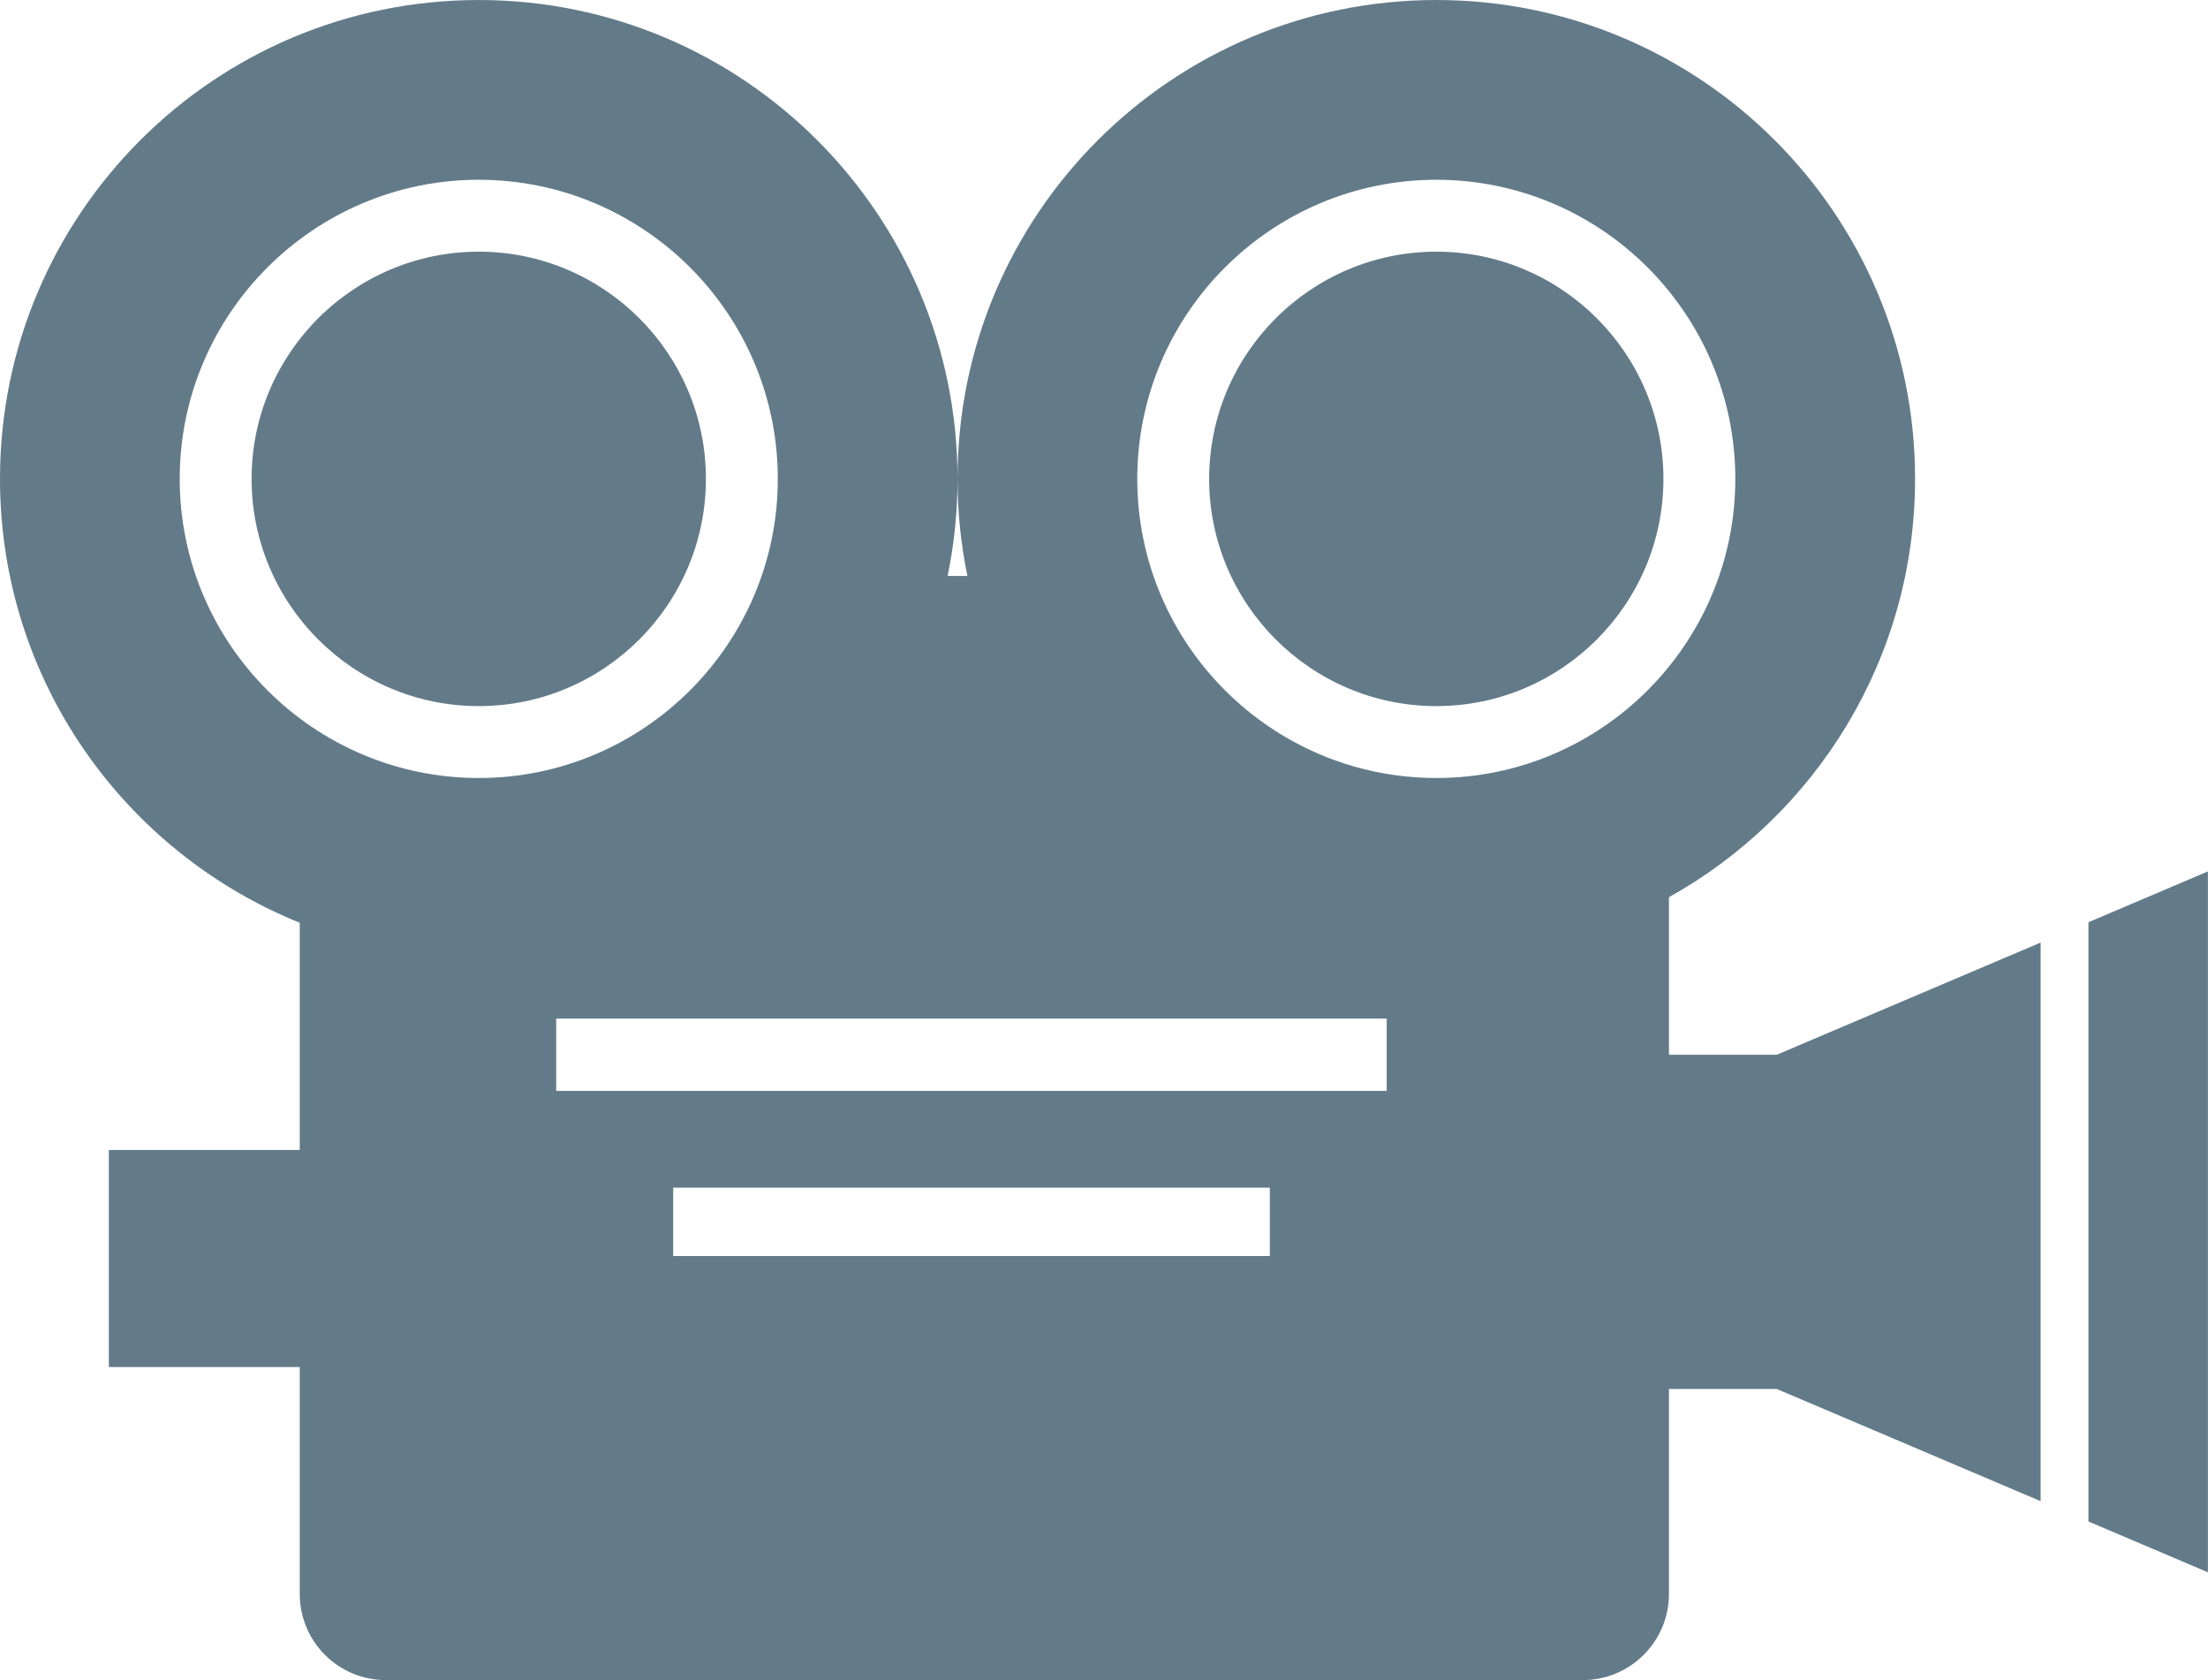
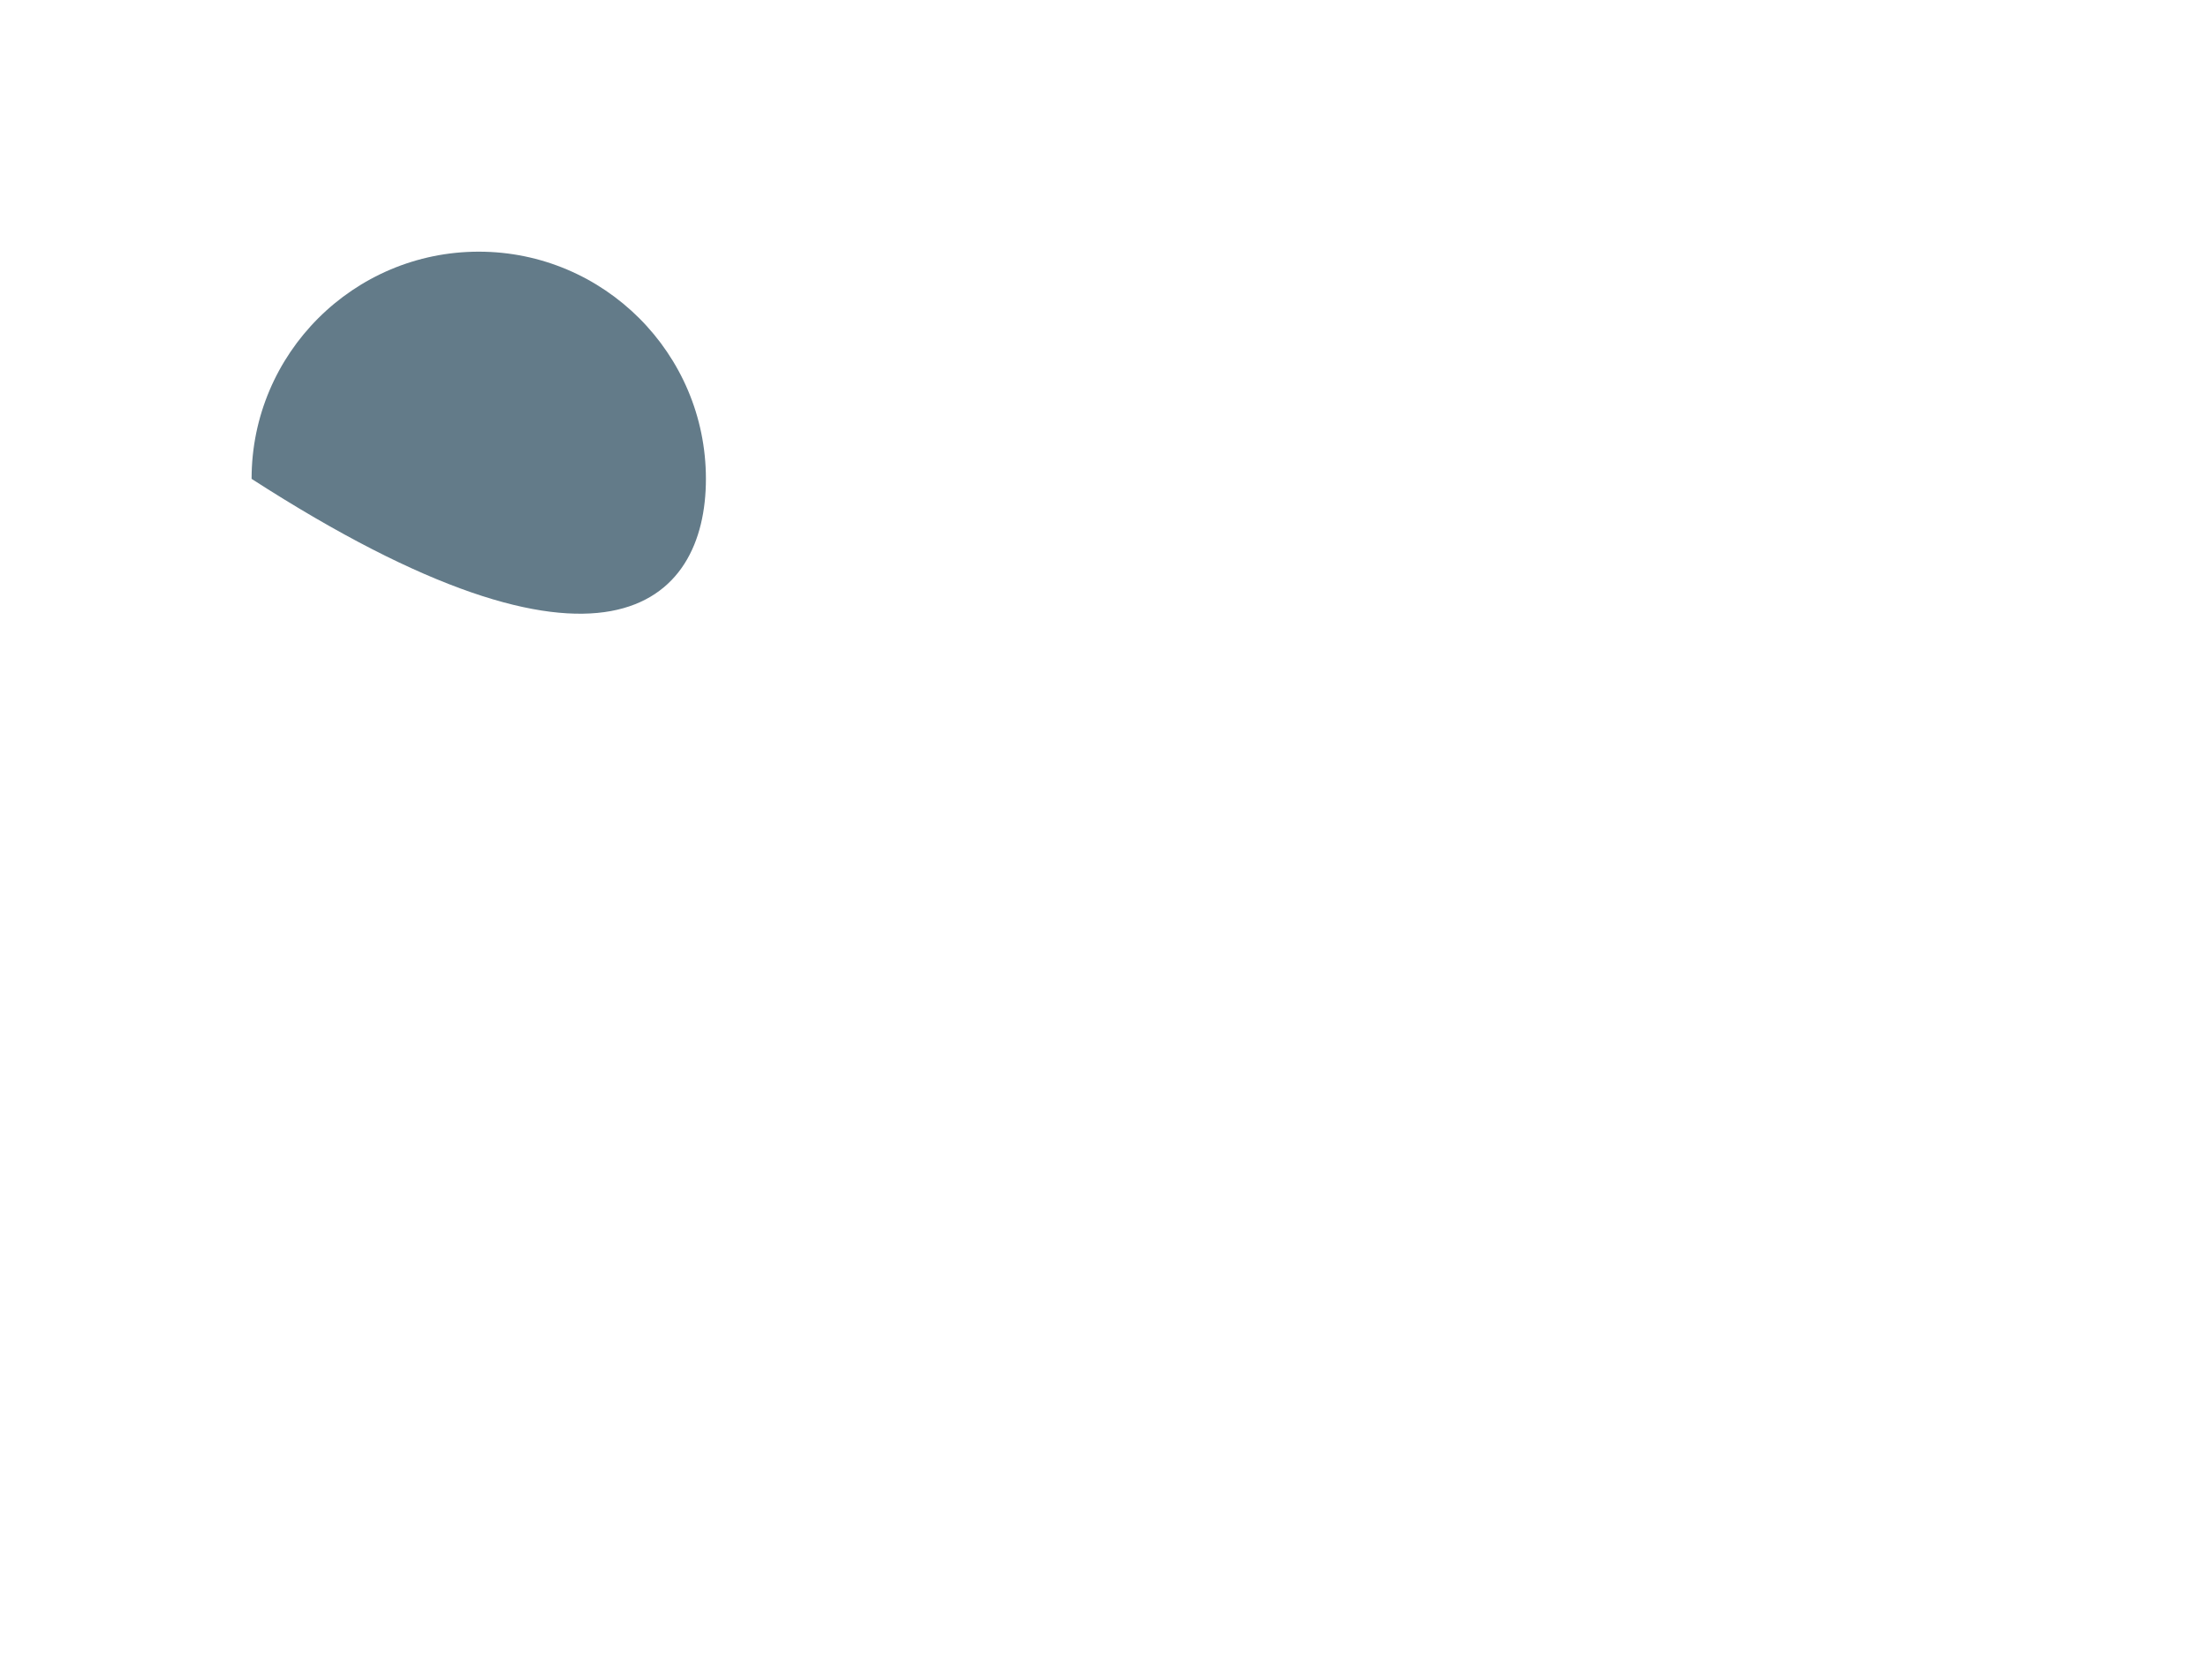
<svg xmlns="http://www.w3.org/2000/svg" fill="#637b89" height="668.8" preserveAspectRatio="xMidYMid meet" version="1" viewBox="0.0 0.0 879.0 668.8" width="879" zoomAndPan="magnify">
  <defs>
    <clipPath id="a">
      <path d="M 831 346 L 878.969 346 L 878.969 626 L 831 626 Z M 831 346" />
    </clipPath>
    <clipPath id="b">
-       <path d="M 0 0 L 813 0 L 813 668.789 L 0 668.789 Z M 0 0" />
-     </clipPath>
+       </clipPath>
  </defs>
  <g>
    <g clip-path="url(#a)" id="change1_4">
-       <path d="M 831.406 367.102 L 831.406 605.648 L 878.969 625.867 L 878.969 346.879 L 831.406 367.102" />
-     </g>
+       </g>
    <g id="change1_1">
-       <path d="M 190.598 100.18 C 140.727 100.18 100.156 140.746 100.156 190.617 C 100.156 240.496 140.727 281.074 190.598 281.074 C 240.457 281.074 281.023 240.496 281.023 190.617 C 281.023 140.746 240.457 100.18 190.598 100.18" />
+       <path d="M 190.598 100.18 C 140.727 100.18 100.156 140.746 100.156 190.617 C 240.457 281.074 281.023 240.496 281.023 190.617 C 281.023 140.746 240.457 100.18 190.598 100.18" />
    </g>
    <g clip-path="url(#b)" id="change1_3">
-       <path d="M 571.816 309.691 C 506.16 309.691 452.746 256.277 452.746 190.617 C 452.746 124.965 506.16 71.562 571.816 71.562 C 637.438 71.562 690.824 124.965 690.824 190.617 C 690.824 256.277 637.438 309.691 571.816 309.691 Z M 552.047 434.246 L 221.43 434.246 L 221.43 405.457 L 552.047 405.457 Z M 505.512 499.977 L 267.992 499.977 L 267.992 472.773 L 505.512 472.773 Z M 71.543 190.617 C 71.543 124.965 124.945 71.562 190.598 71.562 C 256.234 71.562 309.641 124.965 309.641 190.617 C 309.641 256.277 256.234 309.691 190.598 309.691 C 124.945 309.691 71.543 256.277 71.543 190.617 Z M 664.41 419.852 L 664.41 357.145 C 722.824 324.574 762.387 262.238 762.387 190.613 C 762.387 85.359 677.051 0.004 571.816 0.004 C 466.52 0.004 381.184 85.359 381.184 190.613 C 381.184 203.855 382.547 216.777 385.117 229.258 L 377.254 229.258 C 379.82 216.777 381.184 203.855 381.184 190.613 C 381.184 85.359 295.867 0.004 190.59 0.004 C 85.316 0.004 0 85.359 0 190.613 C 0 270.656 49.395 339.074 119.328 367.316 L 119.328 457.77 L 43.336 457.77 L 43.336 544.164 L 119.328 544.164 L 119.328 634.465 C 119.328 653.426 134.656 668.789 153.617 668.789 L 630.066 668.789 C 649.004 668.789 664.41 653.426 664.41 634.465 L 664.41 552.898 L 707.332 552.898 L 812.367 597.555 L 812.367 375.195 L 707.332 419.852 L 664.41 419.852" />
-     </g>
+       </g>
    <g id="change1_2">
-       <path d="M 571.816 100.18 C 521.938 100.18 481.359 140.746 481.359 190.617 C 481.359 240.496 521.938 281.074 571.816 281.074 C 621.66 281.074 662.207 240.496 662.207 190.617 C 662.207 140.746 621.66 100.18 571.816 100.18" />
-     </g>
+       </g>
  </g>
</svg>